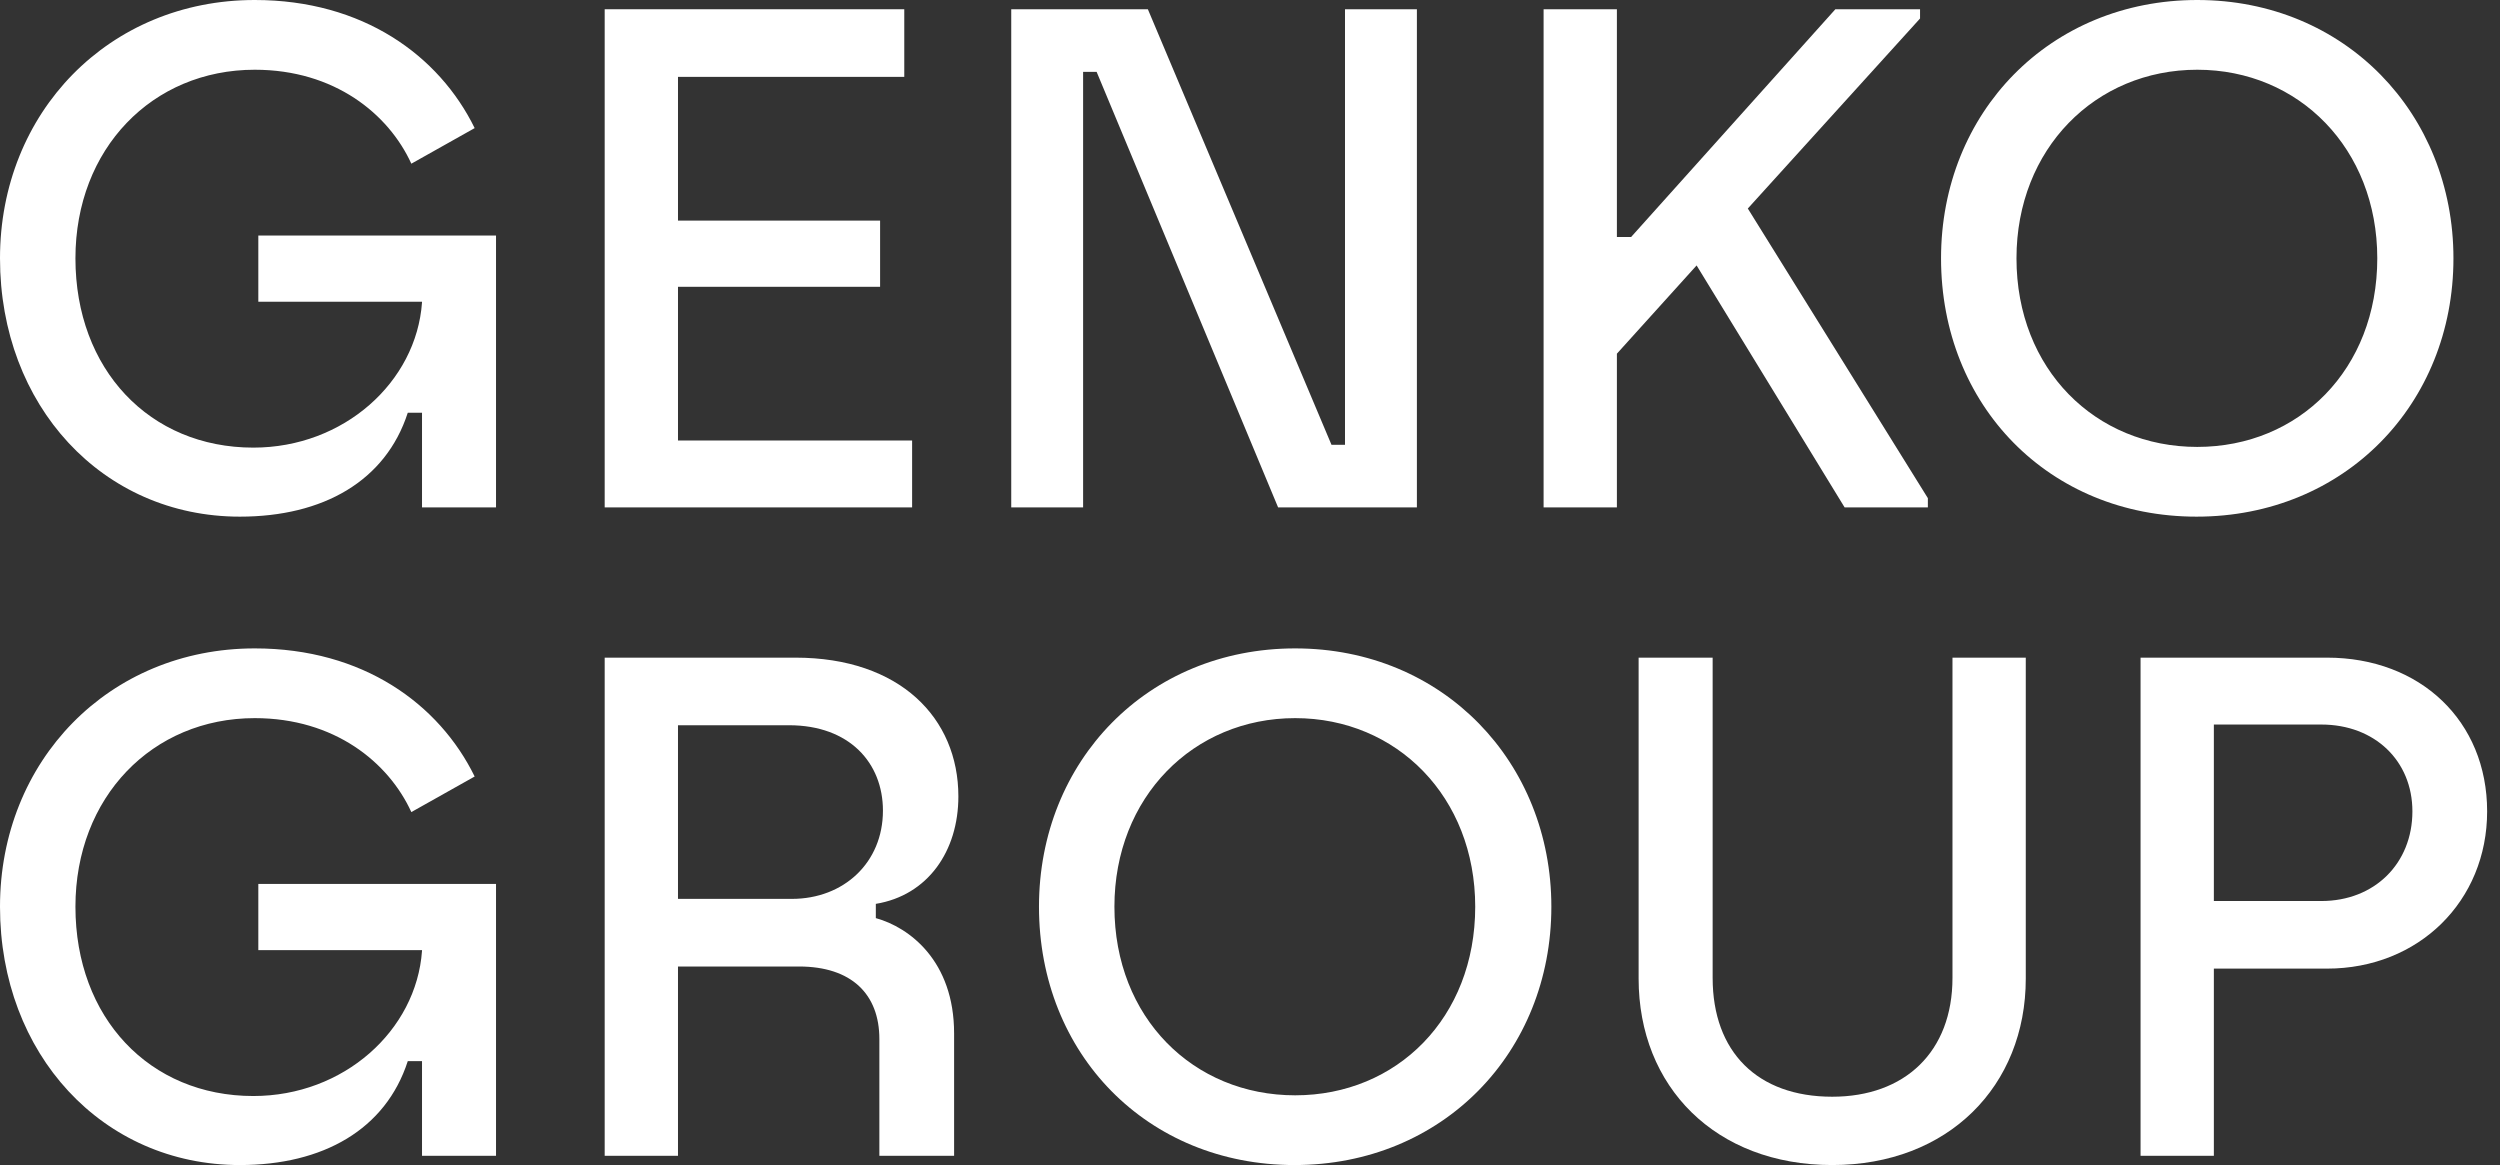
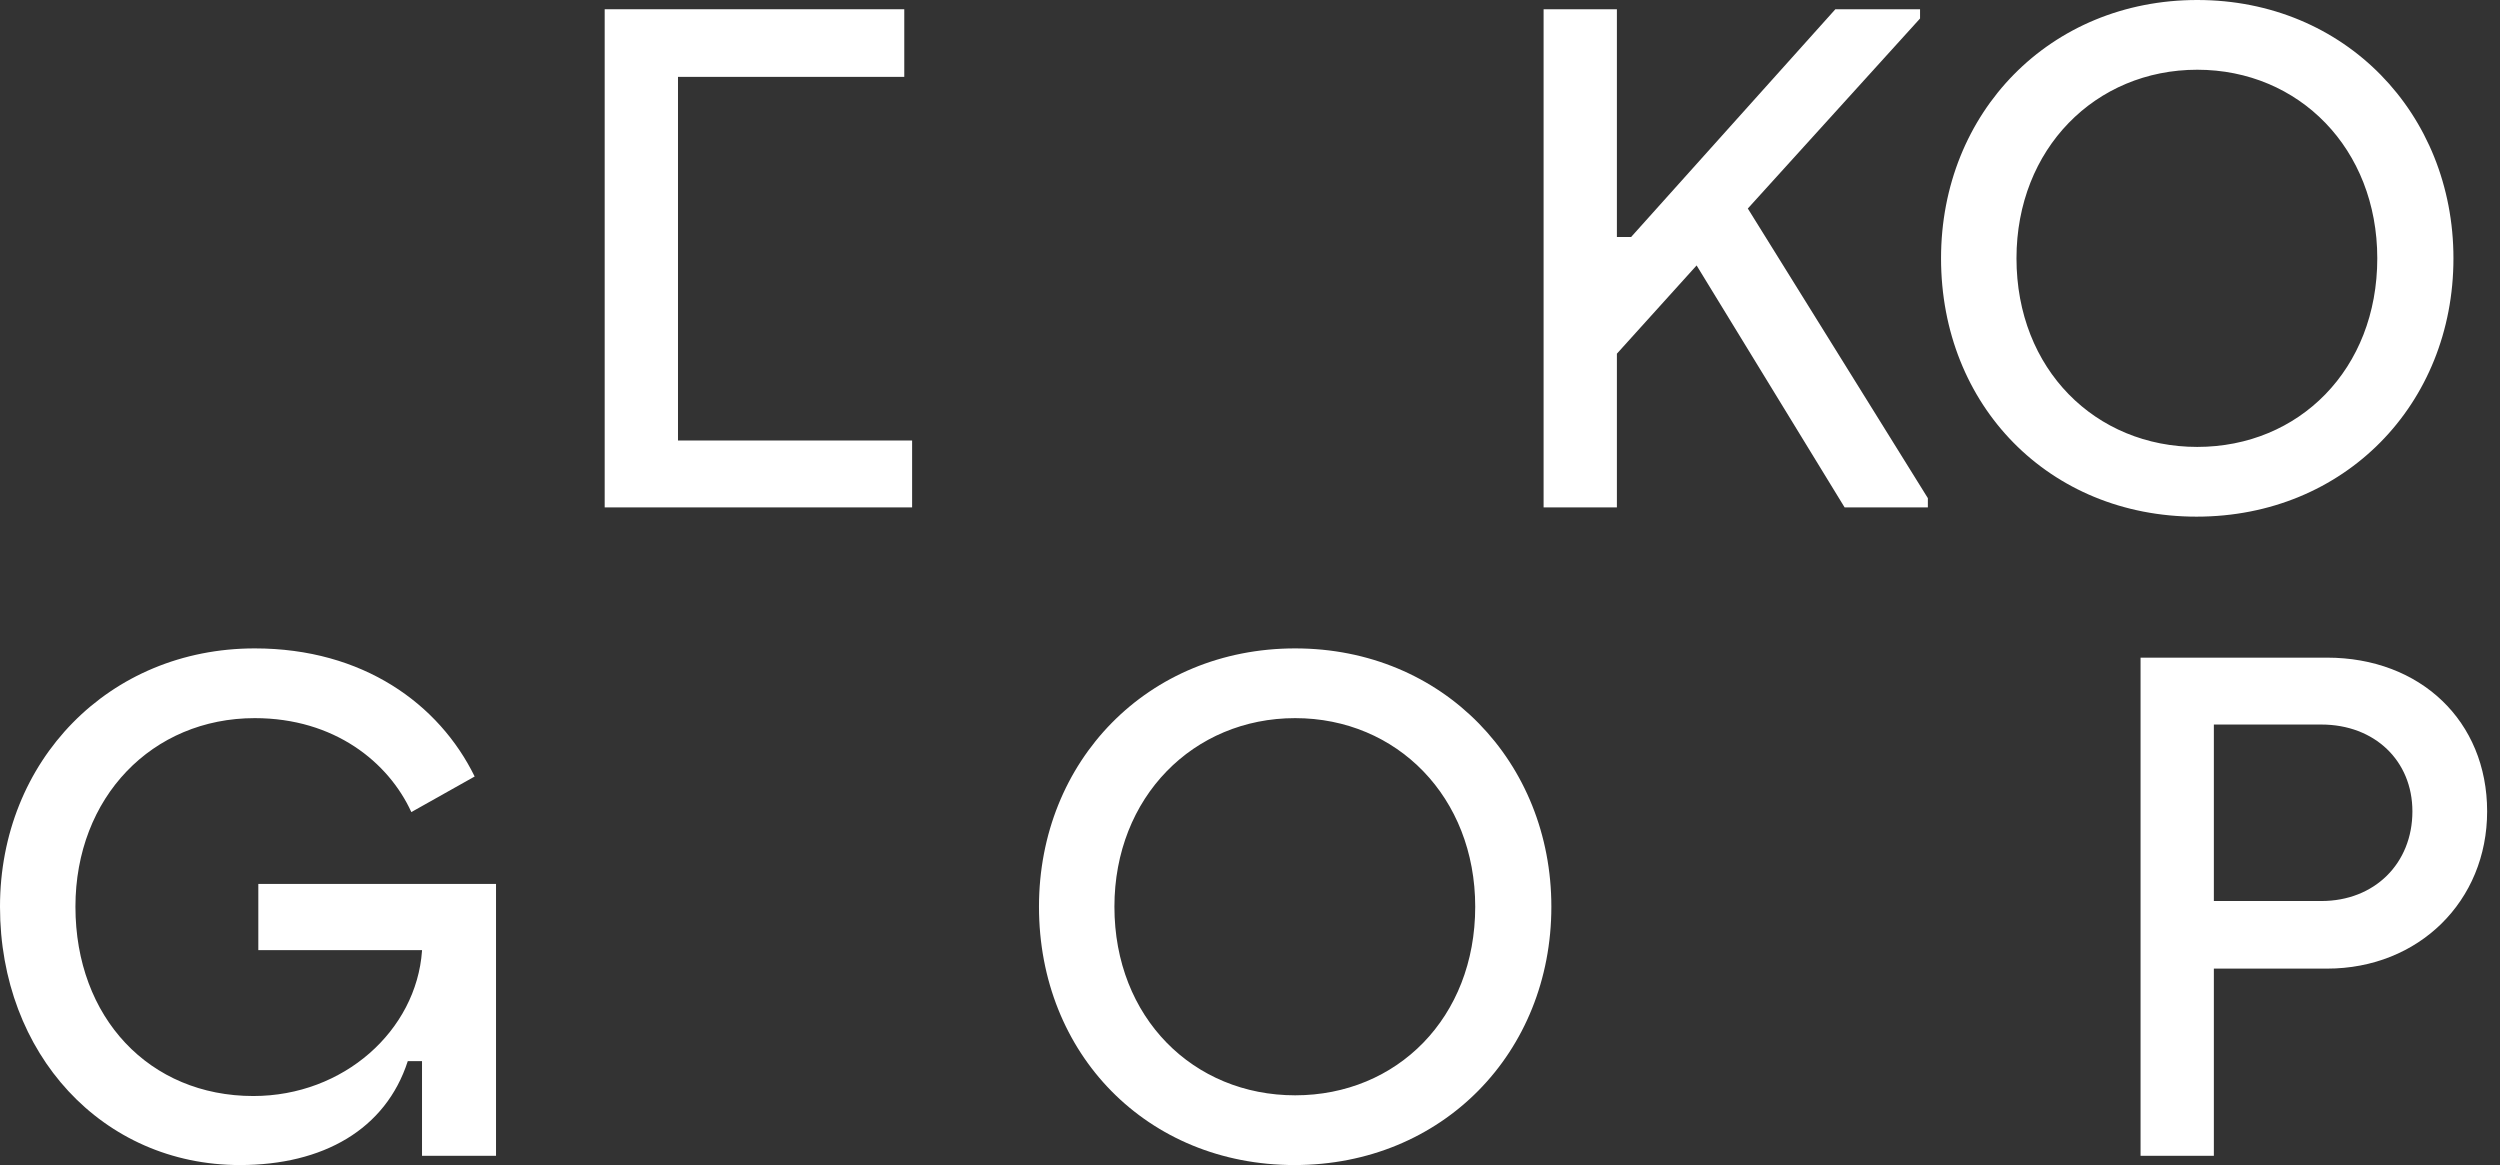
<svg xmlns="http://www.w3.org/2000/svg" width="103" height="48" viewBox="0 0 103 48" fill="none">
  <rect x="0" y="0" width="103" height="48" fill="#333333" stroke="none" />
  <path d="M88.191 47.619V27.095H95.873C99.714 27.095 102.47 29.704 102.47 33.428C102.47 37.122 99.655 39.907 95.873 39.907H91.211V47.619H88.191ZM91.211 37.122H95.638C97.838 37.122 99.391 35.568 99.391 33.428C99.391 31.346 97.838 29.851 95.638 29.851H91.211V37.122Z" fill="white" />
-   <path d="M75.487 48C70.678 48 67.511 44.775 67.511 40.318V27.095H70.561V40.289C70.561 43.338 72.408 45.185 75.487 45.185C78.477 45.185 80.442 43.338 80.442 40.289V27.095H83.462V40.318C83.462 44.745 80.266 48 75.487 48Z" fill="white" />
  <path d="M53.332 48C47.263 48 42.806 43.426 42.806 37.357C42.806 31.346 47.292 26.714 53.361 26.714C59.46 26.714 63.916 31.405 63.916 37.357C63.916 43.368 59.43 48 53.332 48ZM45.914 37.357C45.914 41.931 49.168 45.127 53.361 45.127C57.554 45.127 60.779 41.931 60.779 37.357C60.779 32.842 57.554 29.587 53.361 29.587C49.168 29.587 45.914 32.842 45.914 37.357Z" fill="white" />
-   <path d="M24.913 47.619V27.095H32.77C37.081 27.095 39.485 29.587 39.485 32.812C39.485 35.07 38.224 36.888 36.084 37.239V37.826C37.462 38.207 39.309 39.585 39.309 42.576V47.619H36.23V42.81C36.23 40.963 35.087 39.82 32.917 39.82H27.933V47.619H24.913ZM27.933 37.034H32.624C34.764 37.034 36.377 35.539 36.377 33.398C36.377 31.434 34.999 29.88 32.507 29.88H27.933V37.034Z" fill="white" />
  <path d="M9.881 48C4.222 48 0 43.426 0 37.357C0 31.346 4.486 26.714 10.496 26.714C14.953 26.714 18.09 29.001 19.556 31.992L16.947 33.458C16.009 31.405 13.78 29.587 10.496 29.587C6.274 29.587 3.108 32.842 3.108 37.357C3.108 41.931 6.157 45.156 10.438 45.156C14.162 45.156 17.152 42.459 17.387 39.175V39.146H10.643V36.419H20.436V47.619H17.387V43.72H16.8C15.891 46.534 13.311 48 9.881 48Z" fill="white" />
  <path d="M90.497 21.286C84.428 21.286 79.971 16.712 79.971 10.643C79.971 4.633 84.457 0 90.526 0C96.625 0 101.082 4.691 101.082 10.643C101.082 16.654 96.596 21.286 90.497 21.286ZM83.079 10.643C83.079 15.217 86.334 18.413 90.526 18.413C94.719 18.413 97.944 15.217 97.944 10.643C97.944 6.128 94.719 2.873 90.526 2.873C86.334 2.873 83.079 6.128 83.079 10.643Z" fill="white" />
  <path d="M63.596 20.905V0.381H66.616V9.764H67.202L75.617 0.381H79.106V0.762L72.01 8.591L79.428 20.524V20.905H75.998L69.9 10.936L66.616 14.572V20.905H63.596Z" fill="white" />
-   <path d="M41.663 20.905V0.381H47.292L54.857 18.325H55.414V0.381H58.376V20.905H52.658L45.181 2.961H44.624V20.905H41.663Z" fill="white" />
-   <path d="M24.913 20.905V0.381H37.256V3.167H27.933V9.089H36.26V11.816H27.933V18.149H37.579V20.905H24.913Z" fill="white" />
-   <path d="M9.881 21.286C4.222 21.286 0 16.712 0 10.643C0 4.633 4.486 0 10.496 0C14.953 0 18.09 2.287 19.556 5.278L16.947 6.744C16.009 4.691 13.78 2.873 10.496 2.873C6.274 2.873 3.108 6.128 3.108 10.643C3.108 15.217 6.157 18.442 10.438 18.442C14.162 18.442 17.152 15.745 17.387 12.461V12.432H10.643V9.705H20.436V20.905H17.387V17.006H16.8C15.891 19.82 13.311 21.286 9.881 21.286Z" fill="white" />
+   <path d="M24.913 20.905V0.381H37.256V3.167H27.933V9.089V11.816H27.933V18.149H37.579V20.905H24.913Z" fill="white" />
</svg>